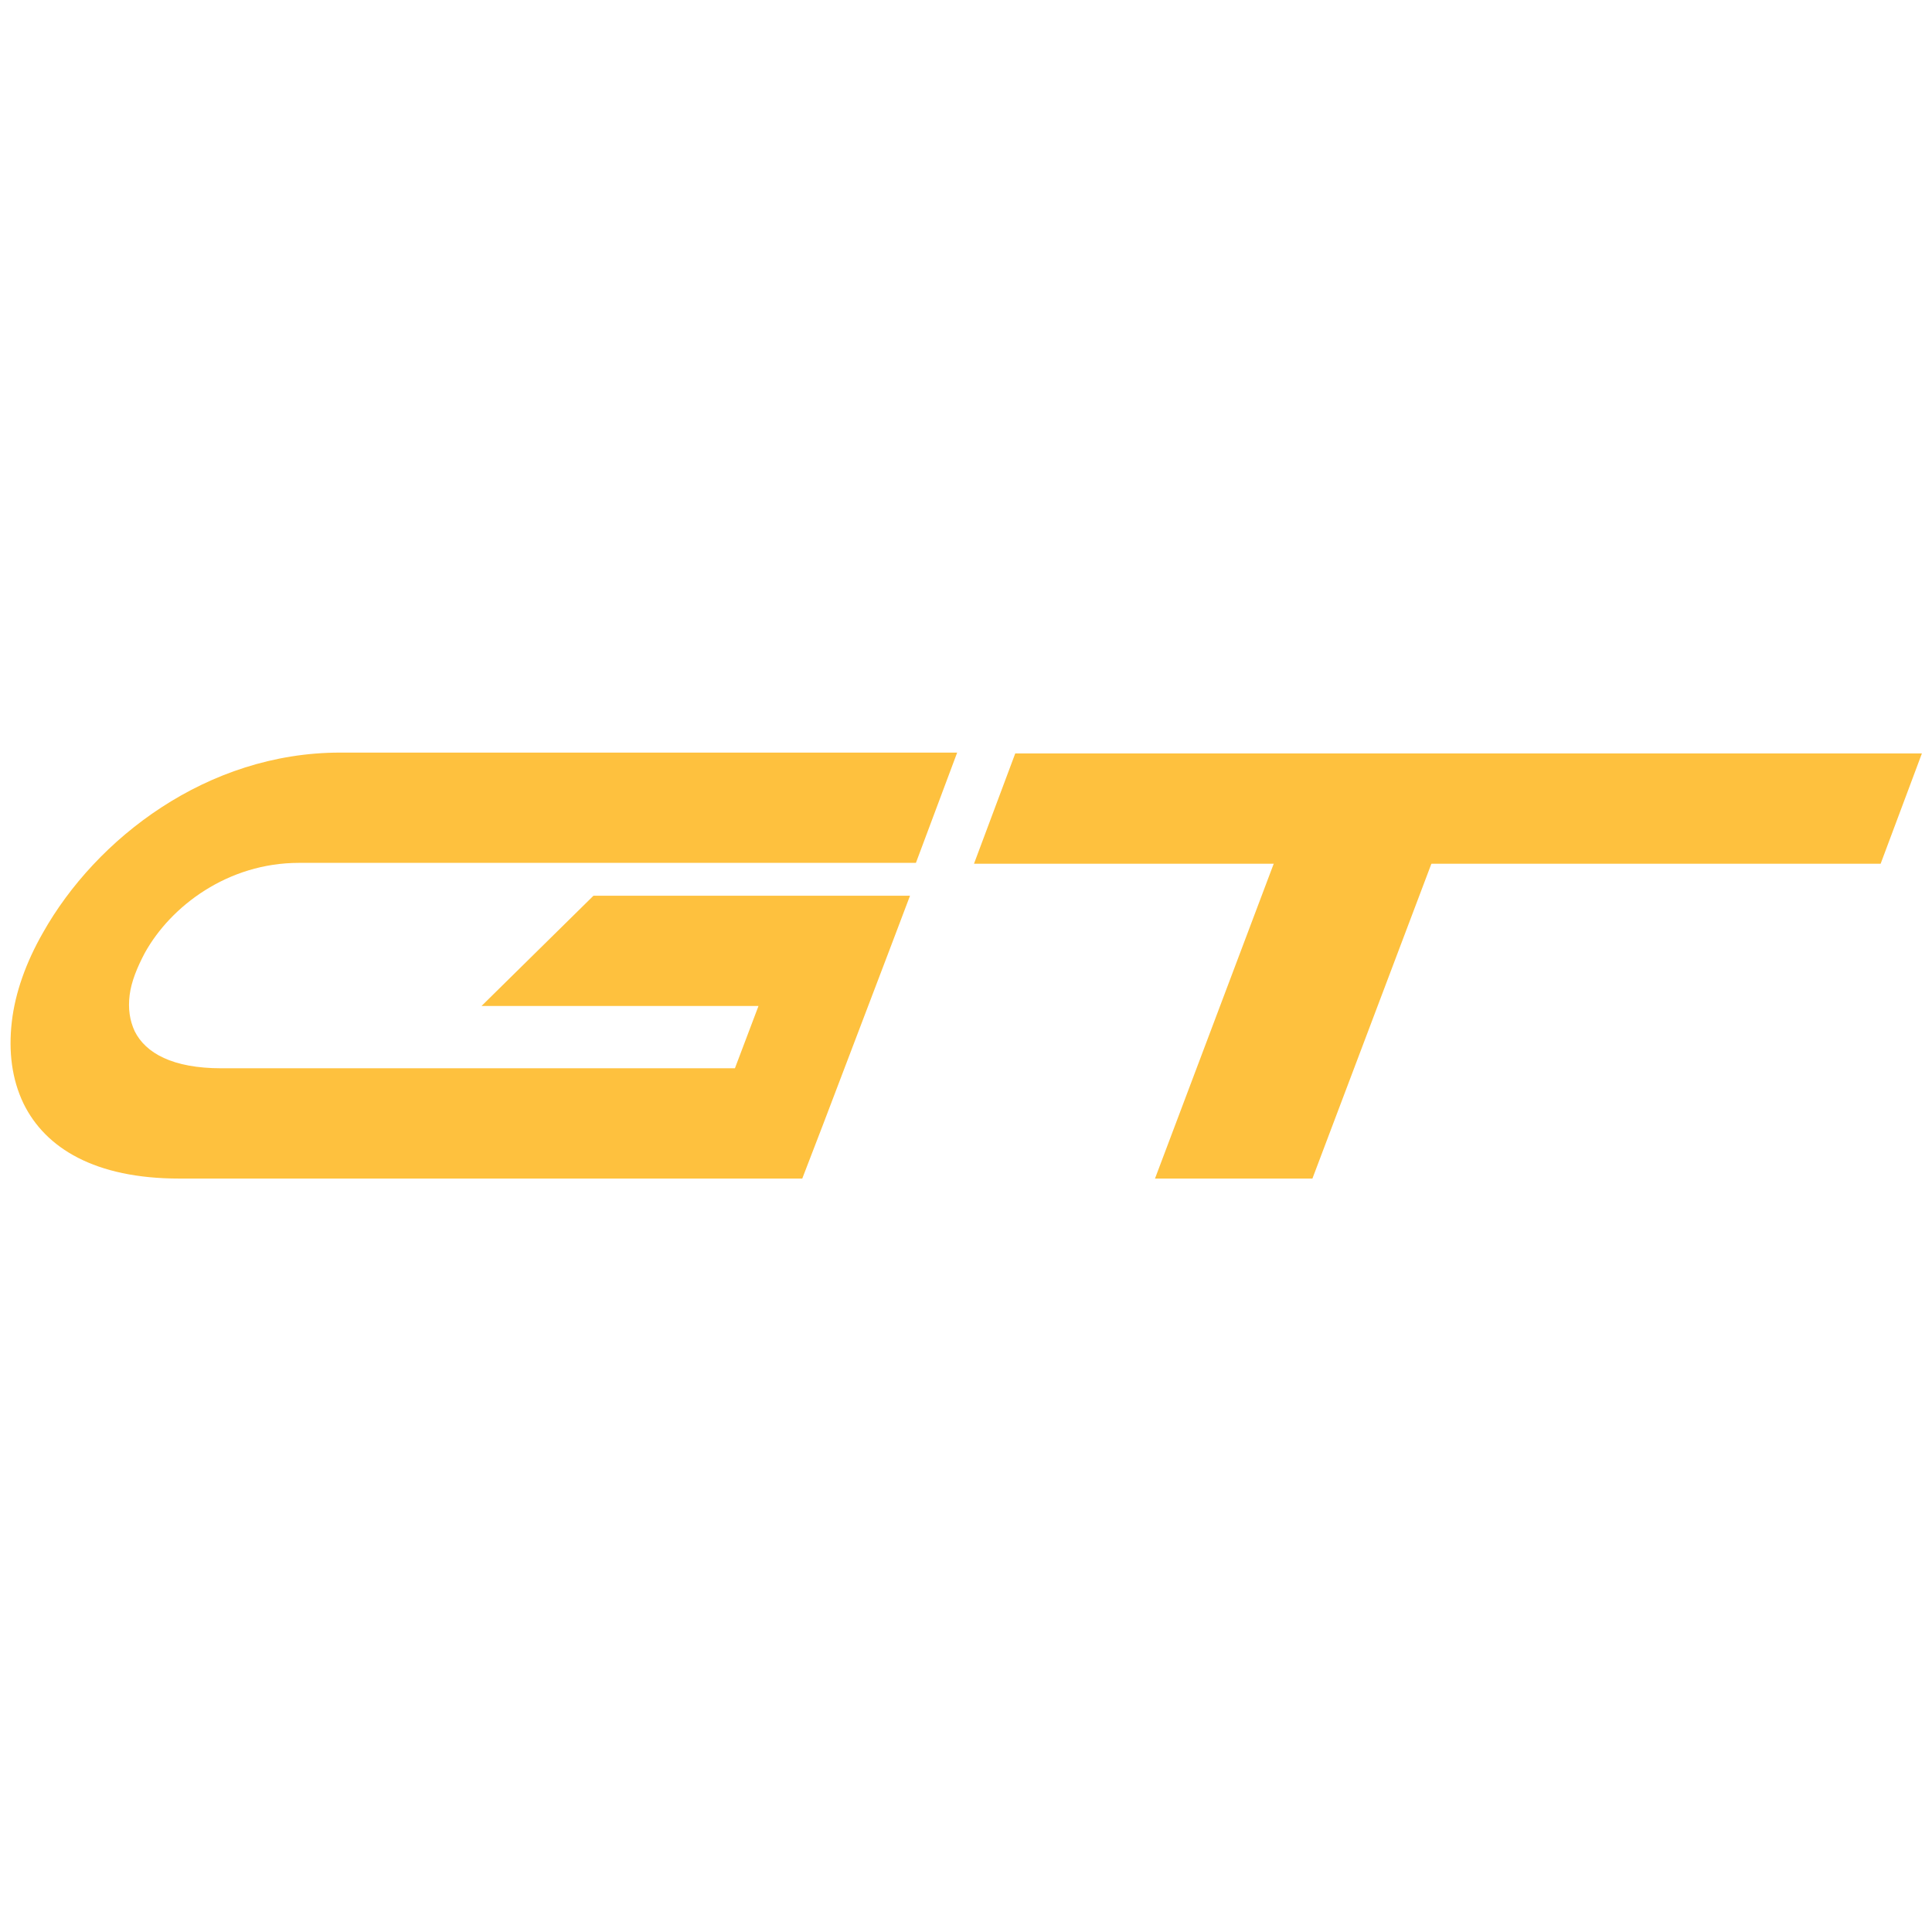
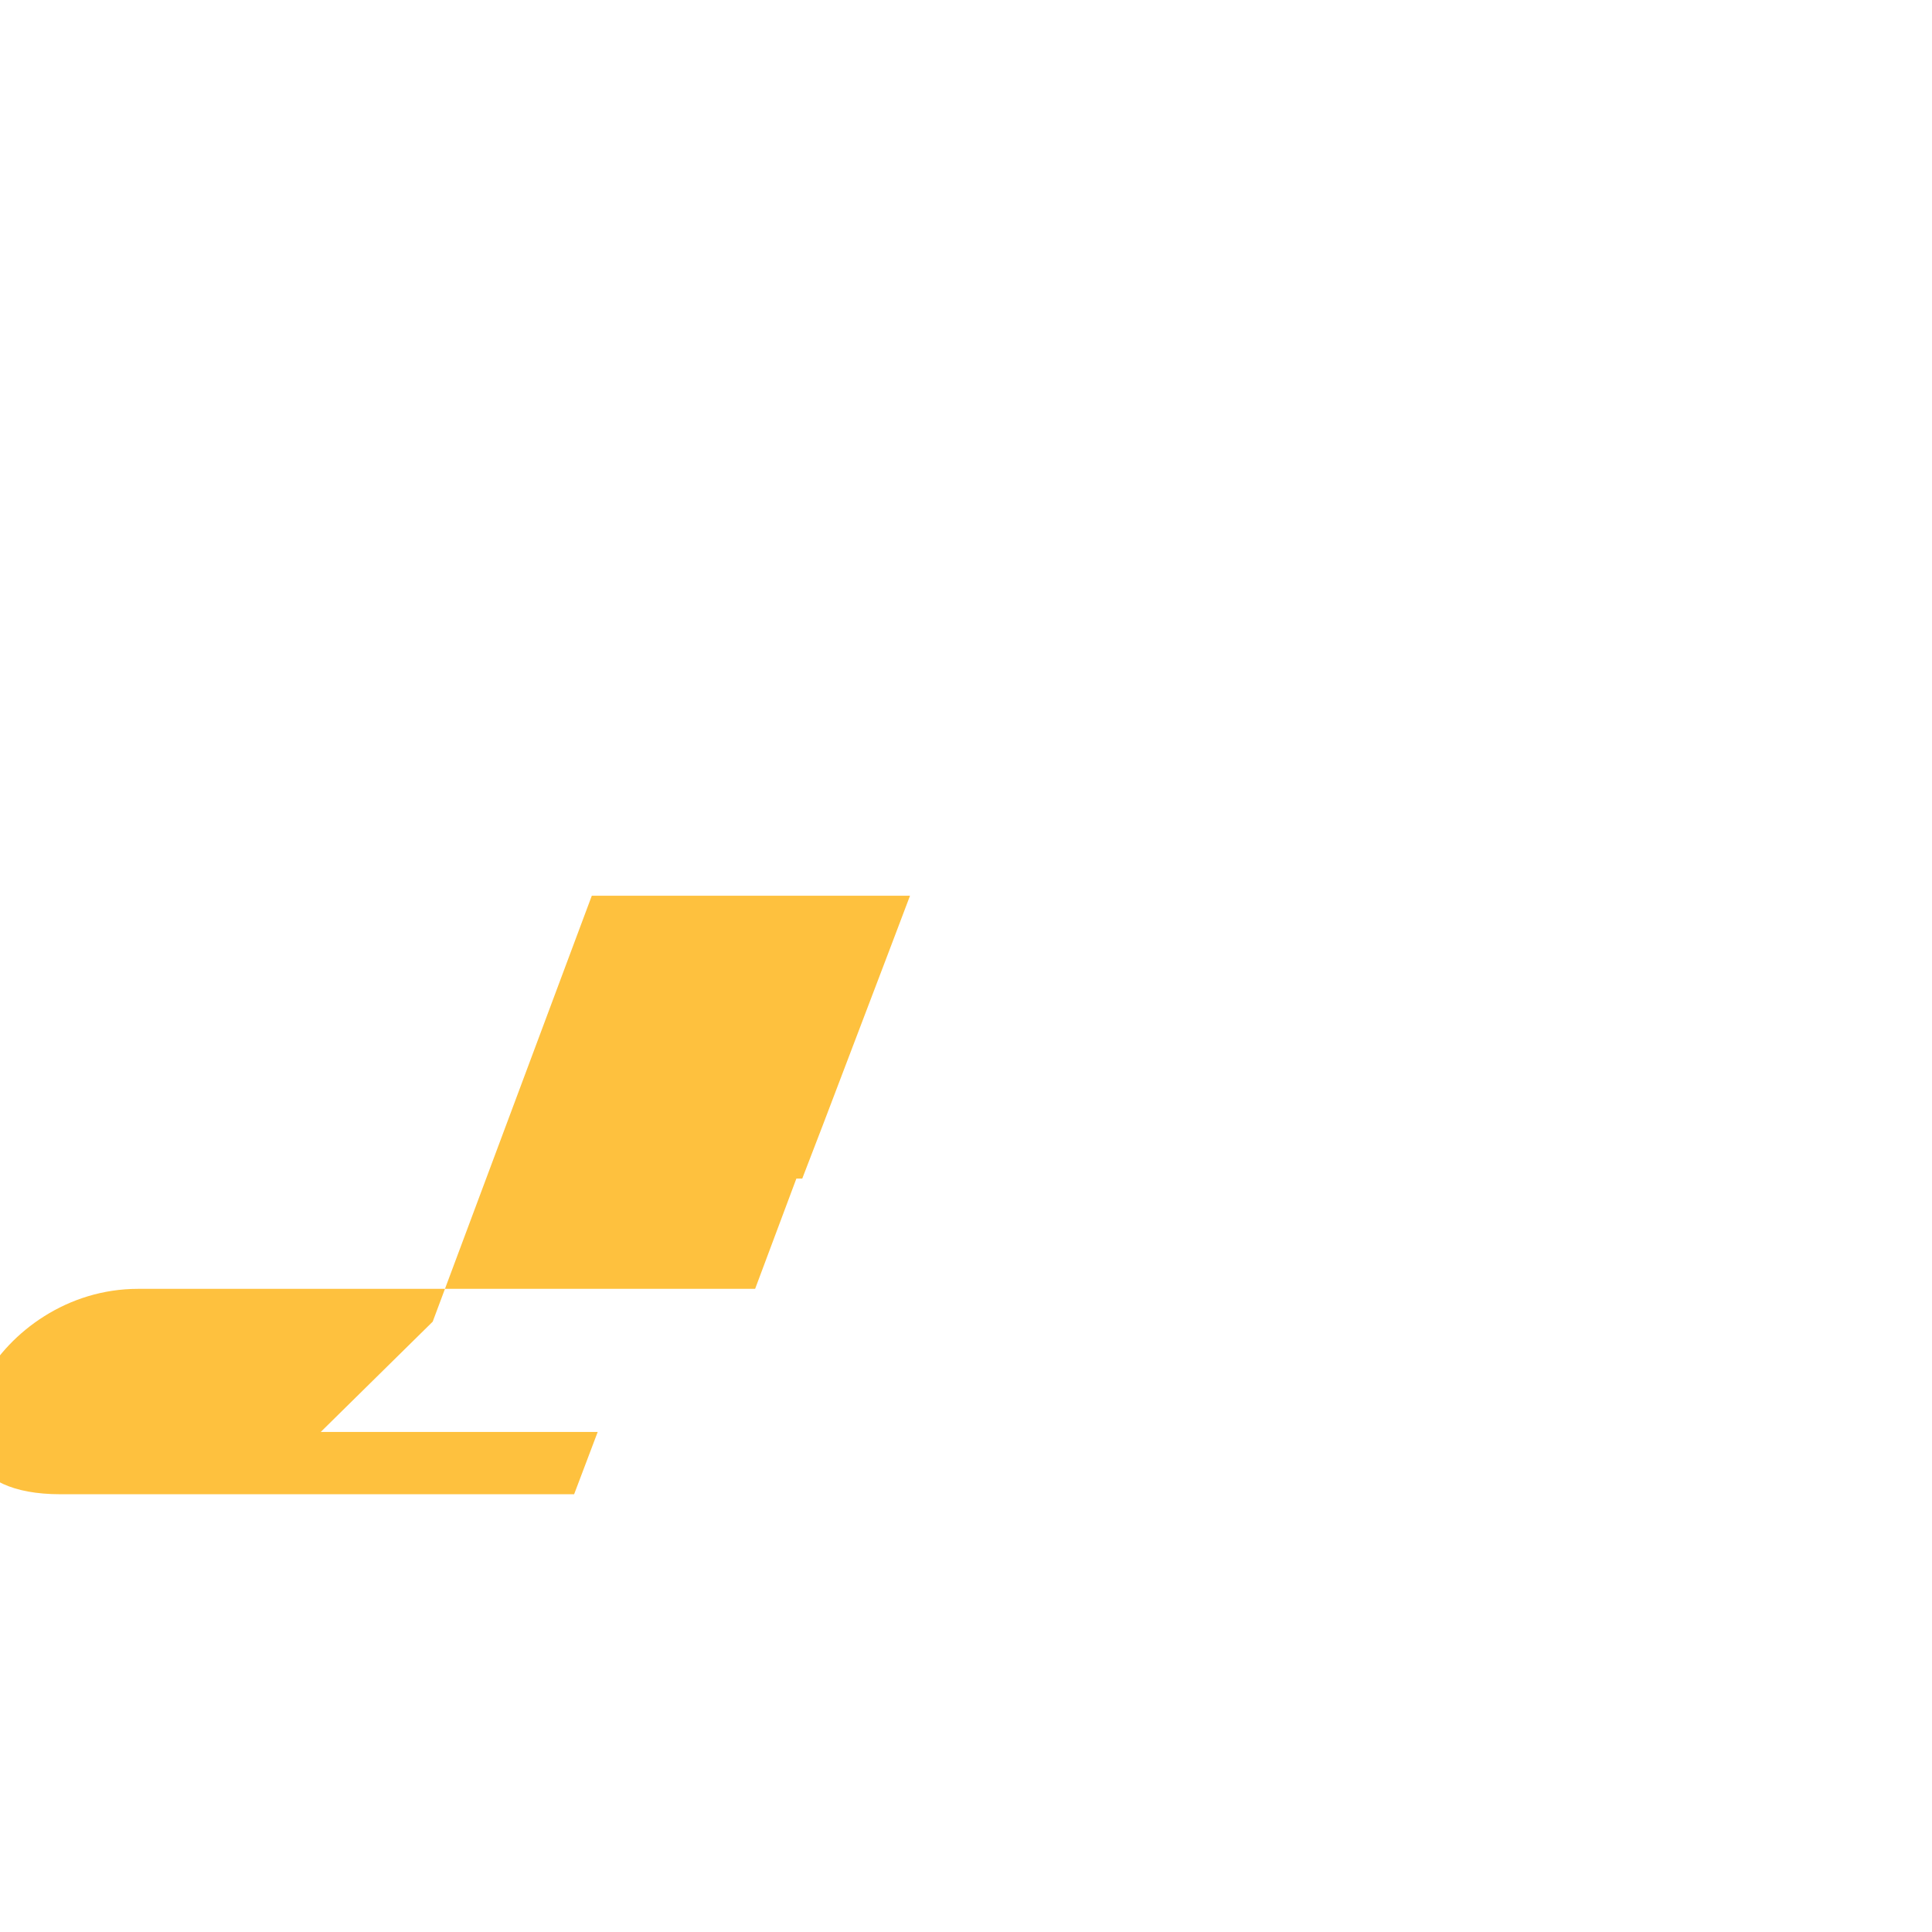
<svg xmlns="http://www.w3.org/2000/svg" xml:space="preserve" width="22.953mm" height="22.953mm" version="1.1" style="shape-rendering:geometricPrecision; text-rendering:geometricPrecision; image-rendering:optimizeQuality; fill-rule:evenodd; clip-rule:evenodd" viewBox="0 0 2295 2295">
  <defs>
    <style type="text/css">
   
    .fil0 {fill:none}
    .fil1 {fill:#FEC13E;fill-rule:nonzero}
   
  </style>
  </defs>
  <g id="Слой_x0020_1">
    <g id="_434503224">
-       <rect class="fil0" width="2295" height="2295" />
      <g>
-         <path class="fil1" d="M703 1064l312 0 66 0 -25 66 -78 205 -25 65 -65 0 -675 0c-100,0 -159,-36 -185,-89 -14,-29 -18,-62 -14,-97 4,-35 17,-71 37,-106 63,-112 195,-214 353,-214l733 0 -49 131 -733 0c-84,0 -152,51 -183,107 -9,17 -16,34 -18,50 -2,16 0,30 6,43 13,26 45,44 103,44l610 0 28 -74 -329 0 133 -131z" />
-         <polygon class="fil1" points="1206,895 2283,895 2234,1026 1157,1026 " />
-         <polygon class="fil1" points="1737,929 1559,1400 1372,1400 1550,928 " />
+         <path class="fil1" d="M703 1064l312 0 66 0 -25 66 -78 205 -25 65 -65 0 -675 0l733 0 -49 131 -733 0c-84,0 -152,51 -183,107 -9,17 -16,34 -18,50 -2,16 0,30 6,43 13,26 45,44 103,44l610 0 28 -74 -329 0 133 -131z" />
      </g>
    </g>
  </g>
</svg>